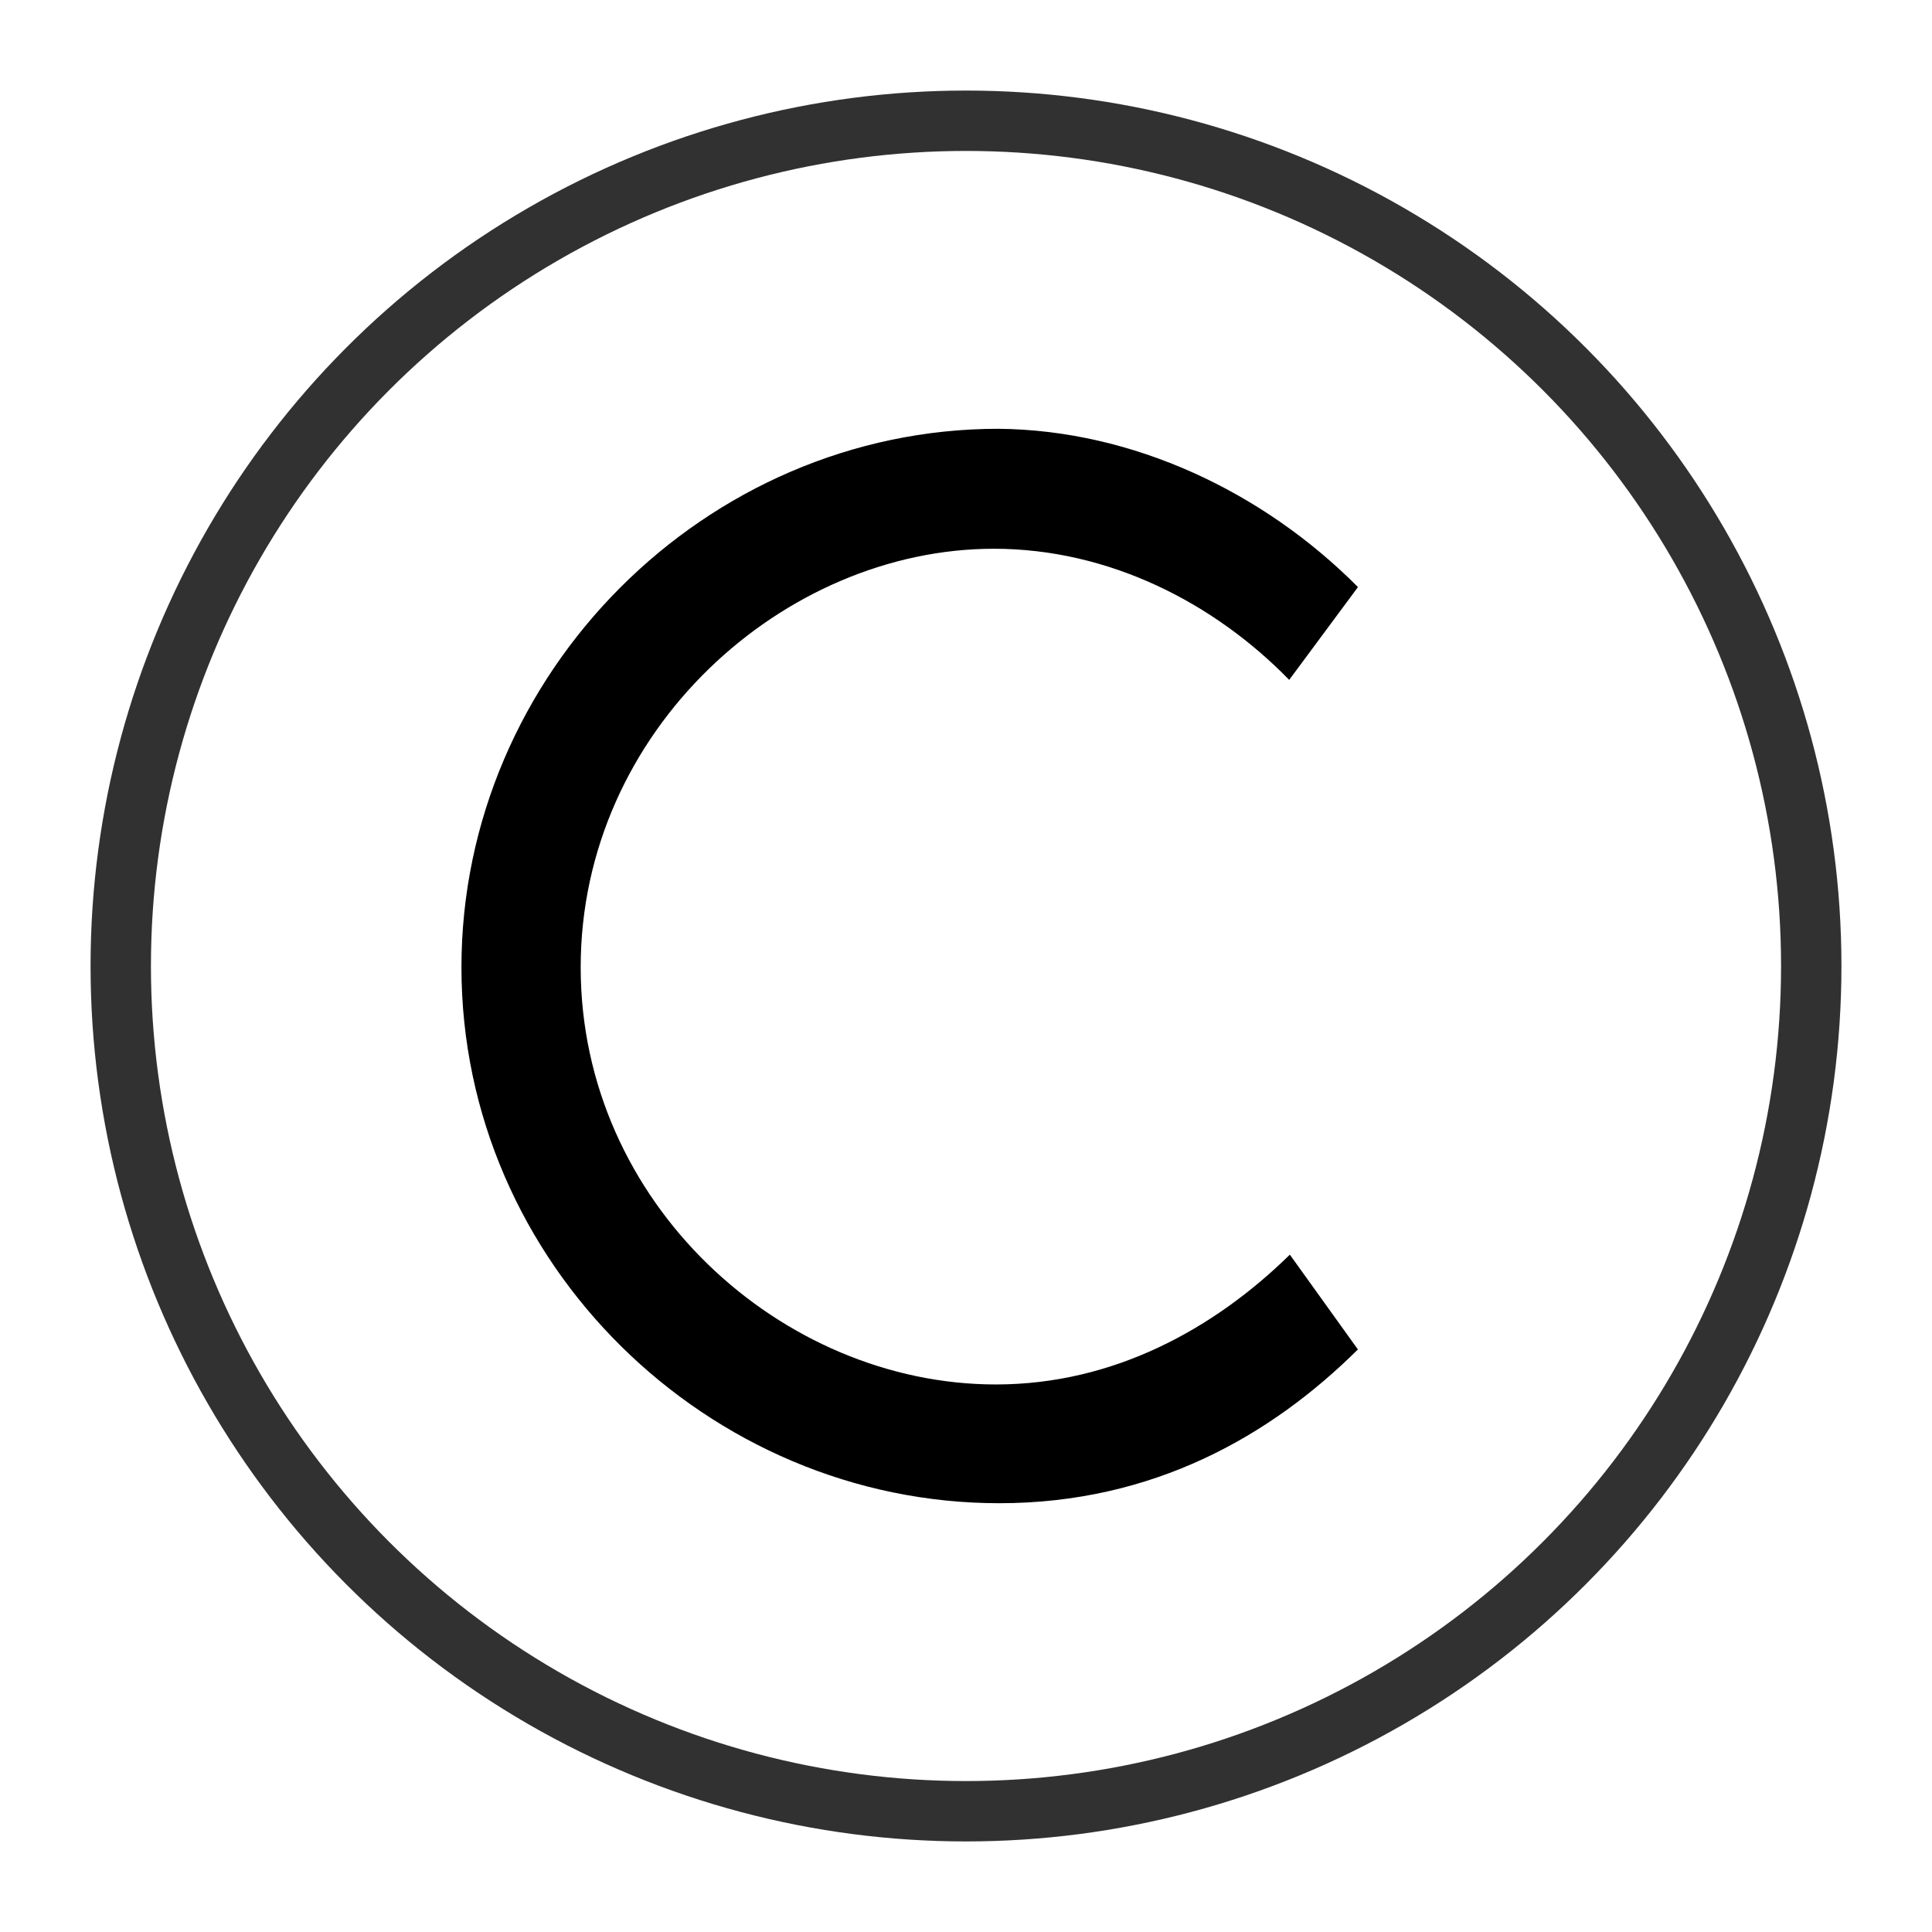
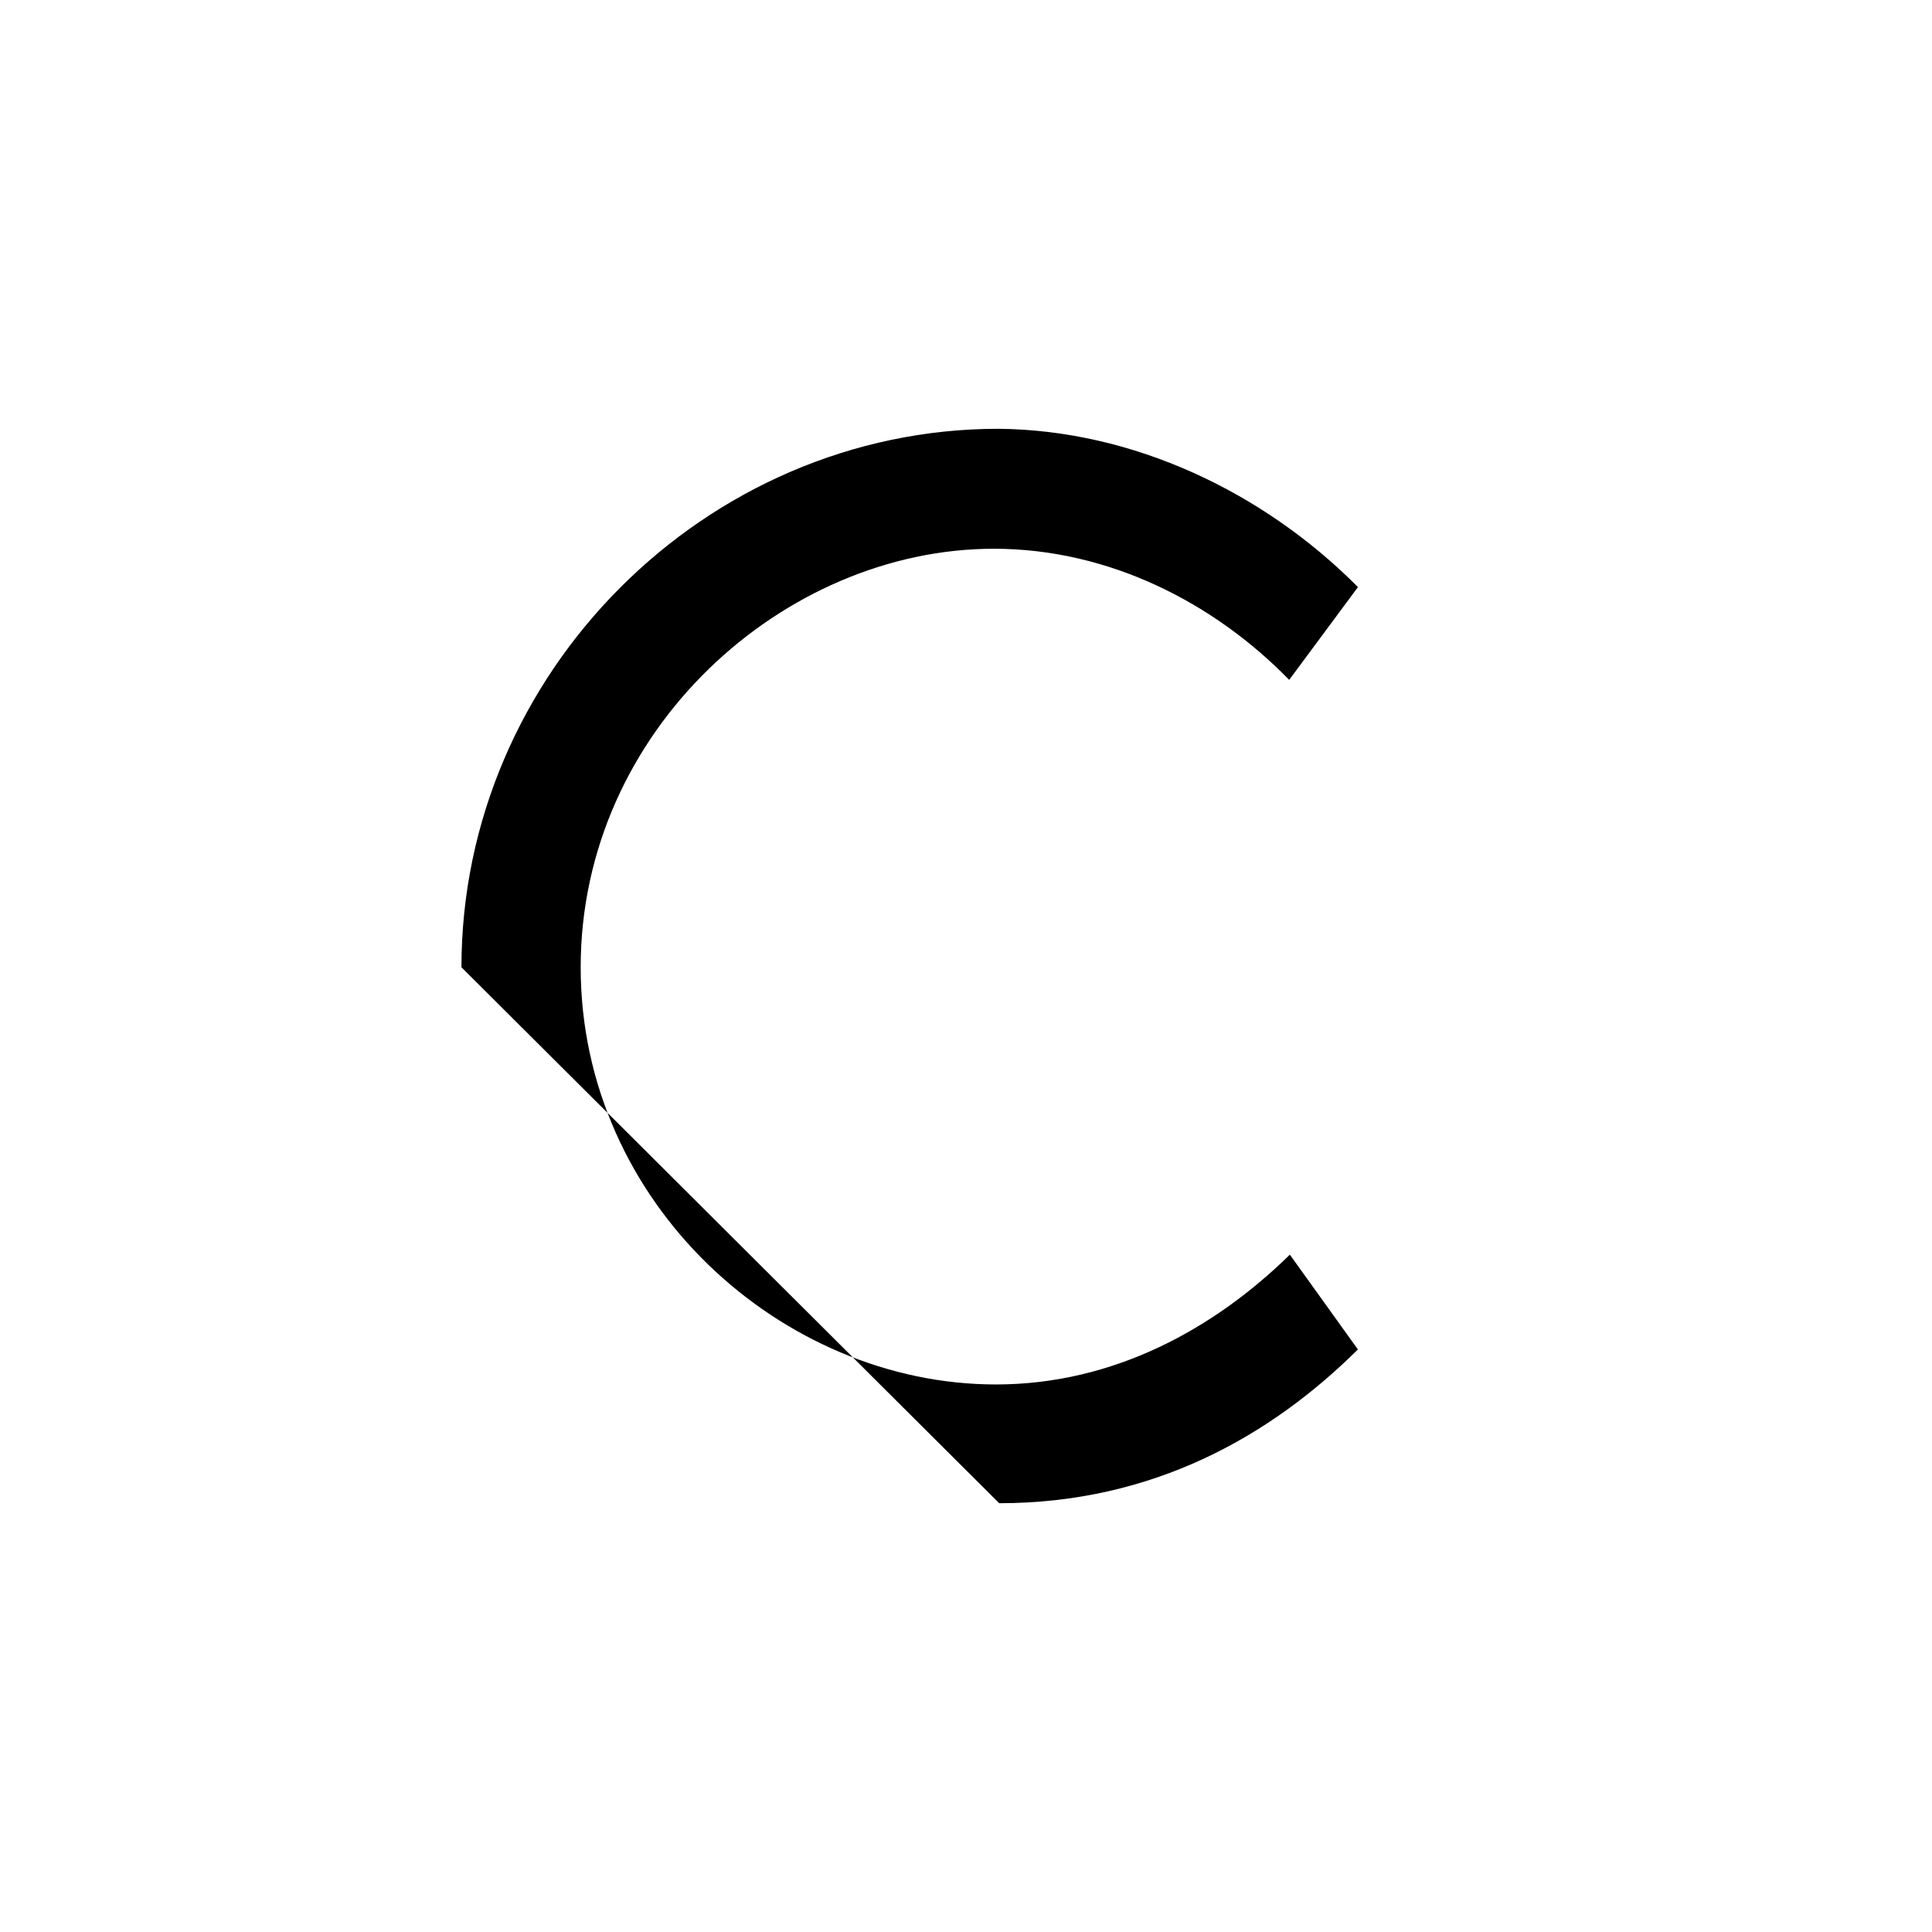
<svg xmlns="http://www.w3.org/2000/svg" version="1.1" id="Calque_1" x="0px" y="0px" width="32px" height="32px" viewBox="0 0 32 32" enable-background="new 0 0 32 32" xml:space="preserve">
  <g>
-     <circle fill="none" stroke="#313131" stroke-linecap="round" stroke-linejoin="round" stroke-miterlimit="10" cx="16" cy="16" r="14" />
    <g>
-       <path d="M7.643,16.021c0-4.868,4.039-8.919,8.896-8.919c2.225,0.021,4.385,1.043,5.953,2.622l-1.139,1.537    c-1.246-1.279-2.988-2.172-4.891-2.172c-3.48,0-6.844,3.01-6.844,6.932c0,3.911,3.332,6.91,6.877,6.91    c1.955,0,3.621-0.926,4.869-2.15l1.127,1.57c-1.439,1.428-3.387,2.547-5.941,2.547C11.736,24.898,7.643,20.934,7.643,16.021z" />
+       <path d="M7.643,16.021c0-4.868,4.039-8.919,8.896-8.919c2.225,0.021,4.385,1.043,5.953,2.622l-1.139,1.537    c-1.246-1.279-2.988-2.172-4.891-2.172c-3.48,0-6.844,3.01-6.844,6.932c0,3.911,3.332,6.91,6.877,6.91    c1.955,0,3.621-0.926,4.869-2.15l1.127,1.57c-1.439,1.428-3.387,2.547-5.941,2.547z" />
    </g>
  </g>
</svg>